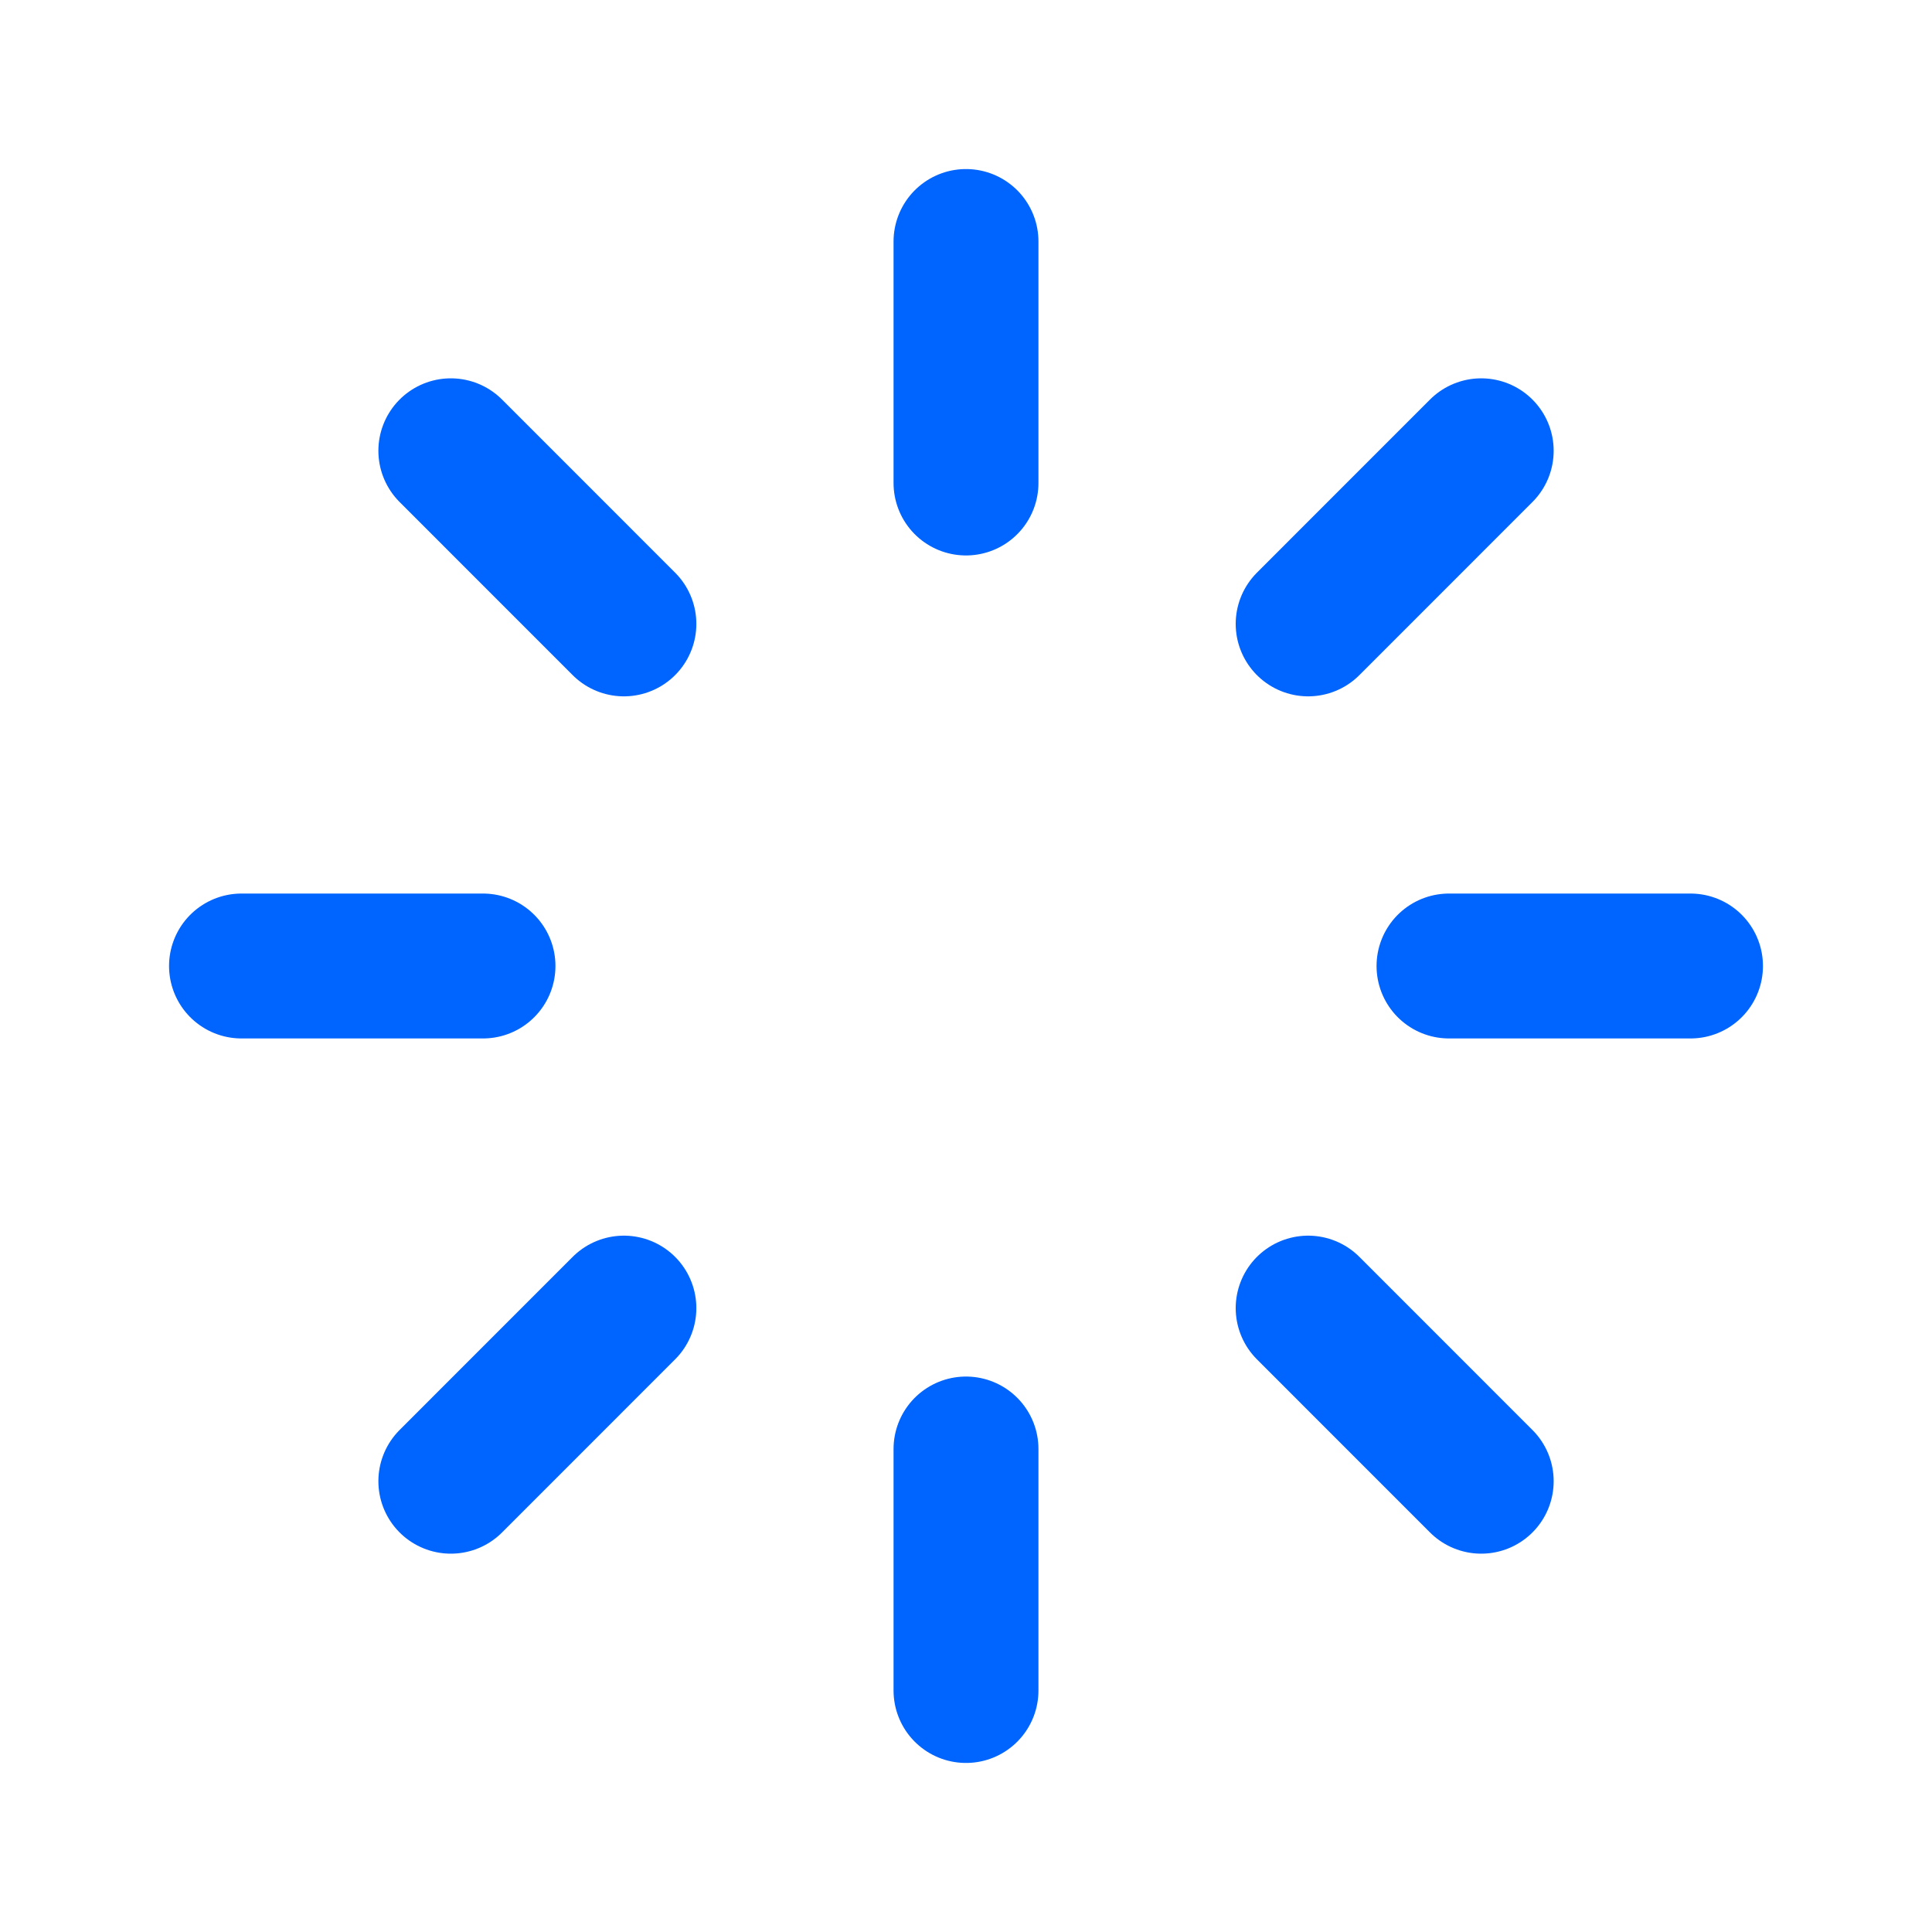
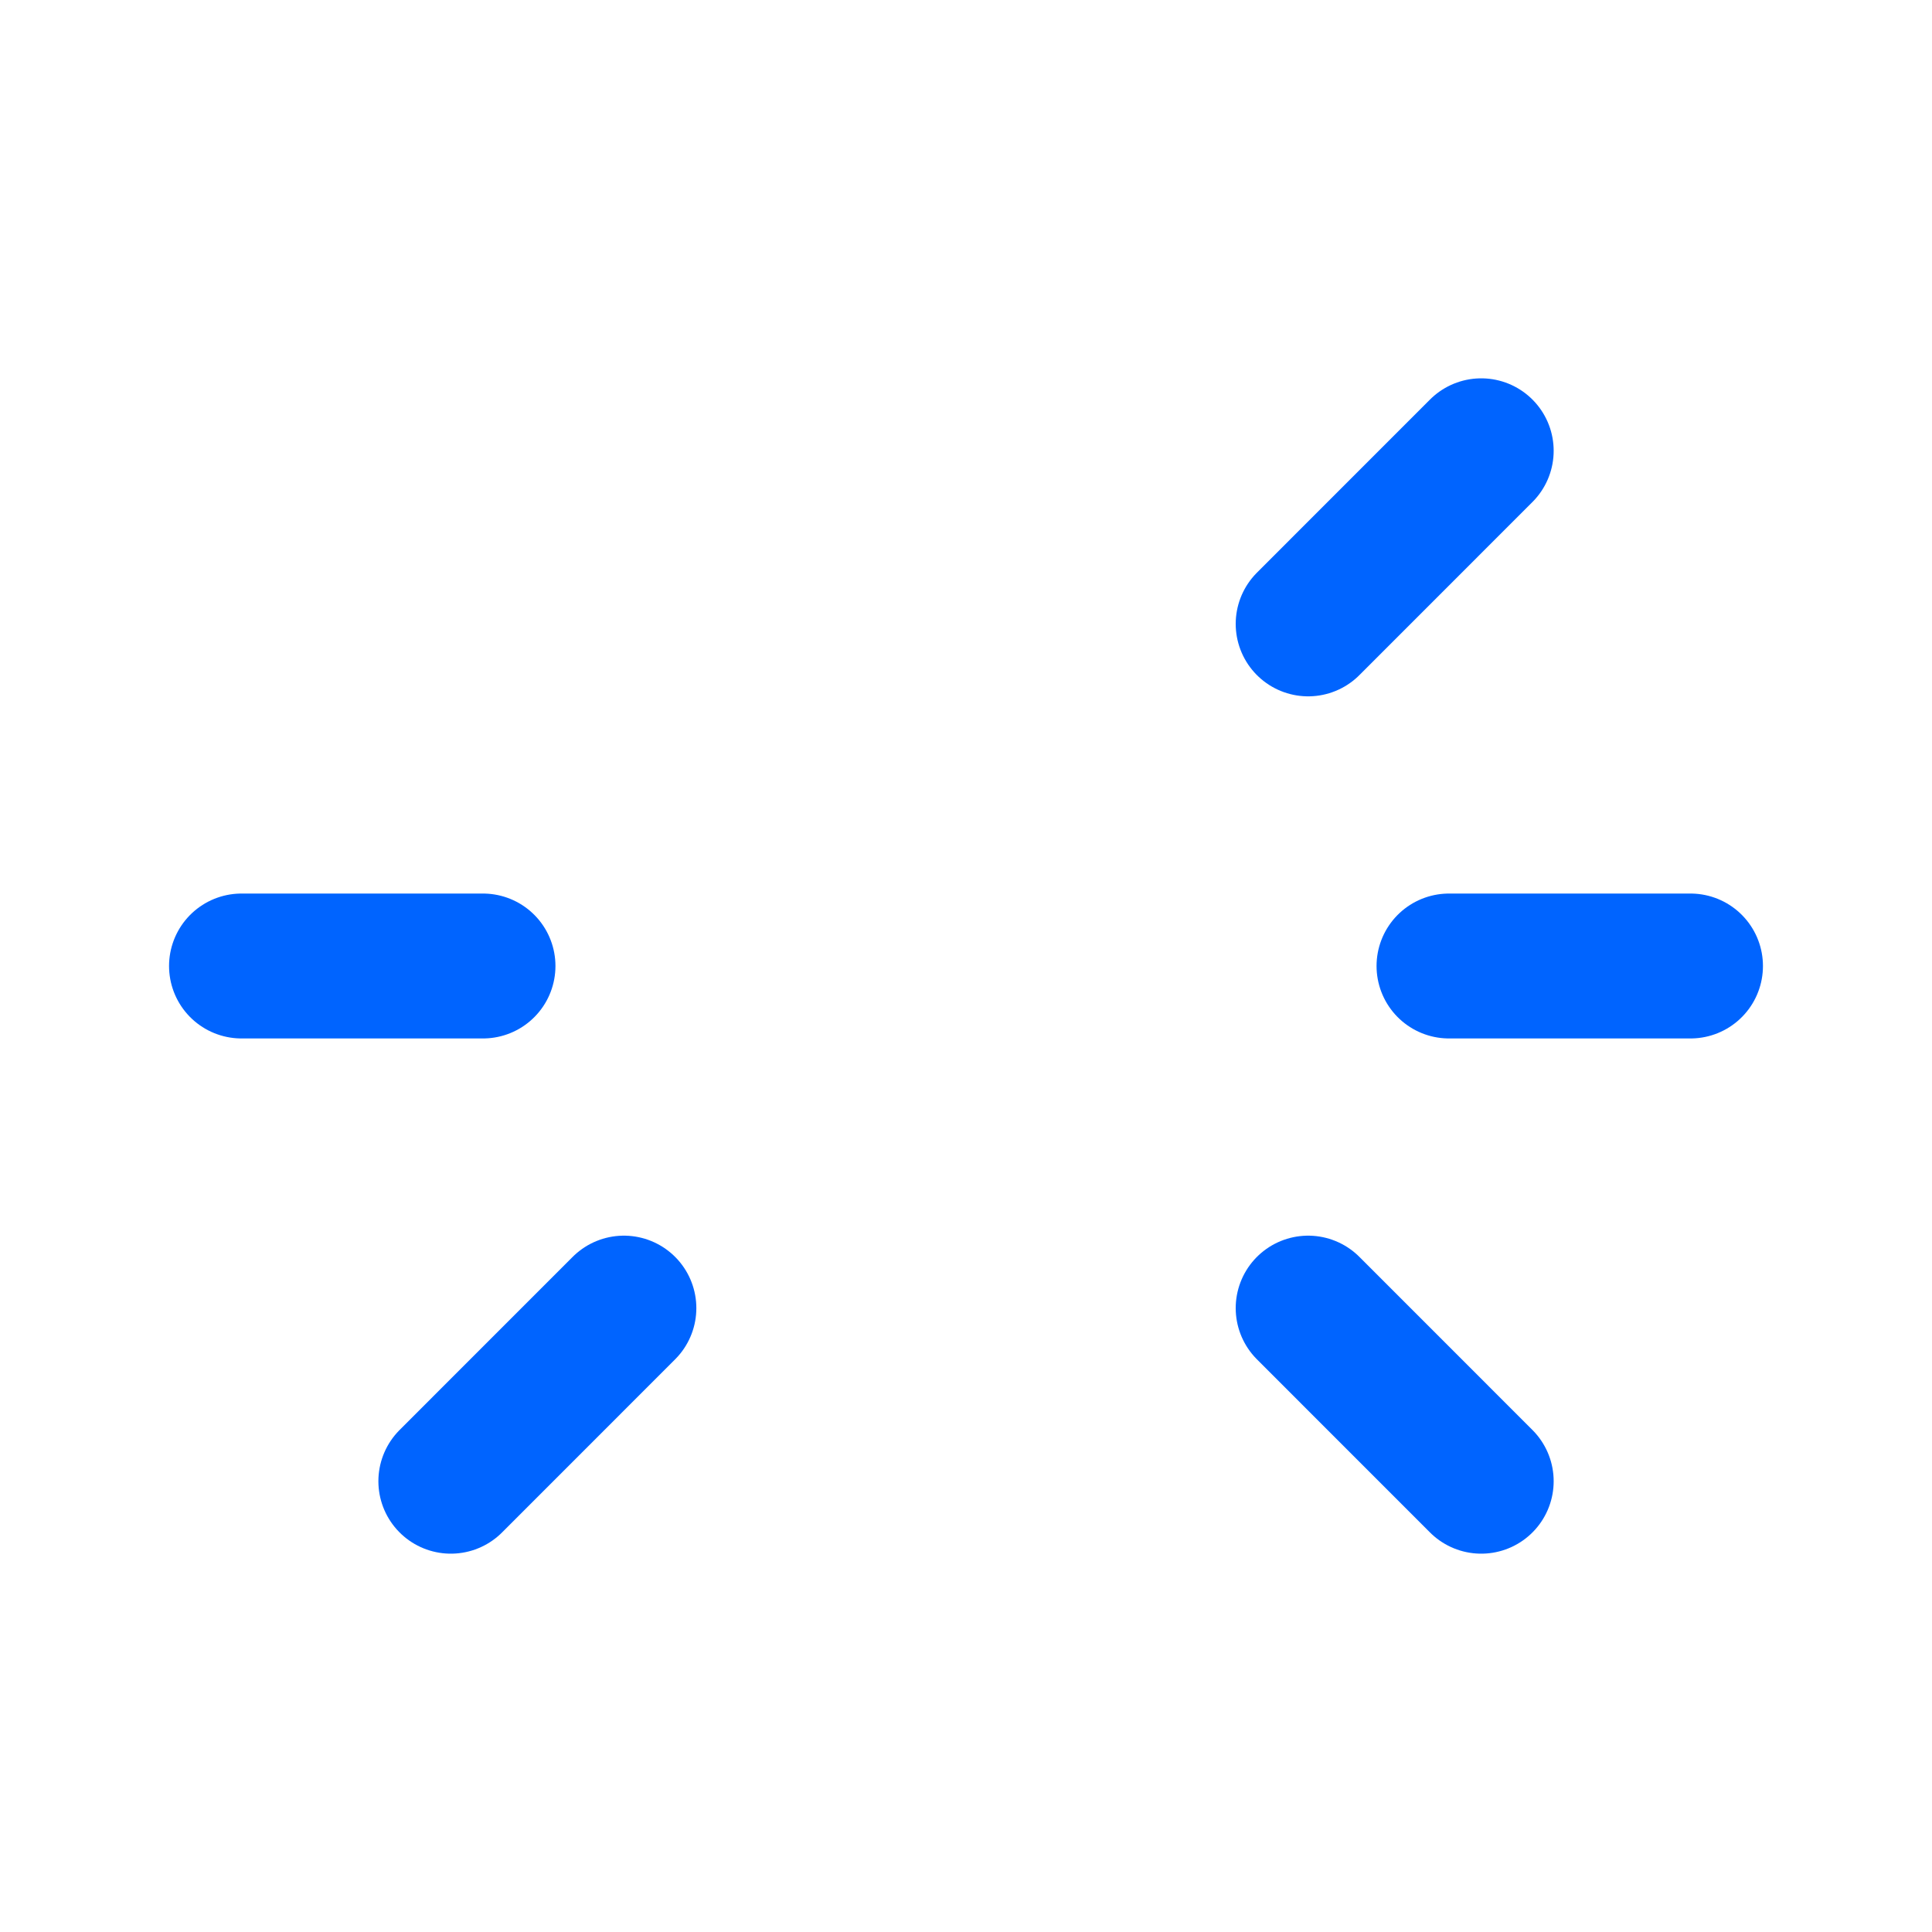
<svg xmlns="http://www.w3.org/2000/svg" width="40" height="40" viewBox="0 0 40 40" fill="none">
-   <path d="M20 10V5" stroke="#0064FF" stroke-width="3" stroke-linecap="round" stroke-linejoin="round" />
  <path d="M27.084 12.917L30.667 9.333" stroke="#0064FF" stroke-width="3" stroke-linecap="round" stroke-linejoin="round" />
  <path d="M30 20H35" stroke="#0064FF" stroke-width="3" stroke-linecap="round" stroke-linejoin="round" />
  <path d="M27.084 27.083L30.667 30.667" stroke="#0064FF" stroke-width="3" stroke-linecap="round" stroke-linejoin="round" />
-   <path d="M20 30V35" stroke="#0064FF" stroke-width="3" stroke-linecap="round" stroke-linejoin="round" />
  <path d="M12.917 27.083L9.334 30.667" stroke="#0064FF" stroke-width="3" stroke-linecap="round" stroke-linejoin="round" />
  <path d="M10 20H5" stroke="#0064FF" stroke-width="3" stroke-linecap="round" stroke-linejoin="round" />
-   <path d="M12.917 12.917L9.334 9.333" stroke="#0064FF" stroke-width="3" stroke-linecap="round" stroke-linejoin="round" />
</svg>